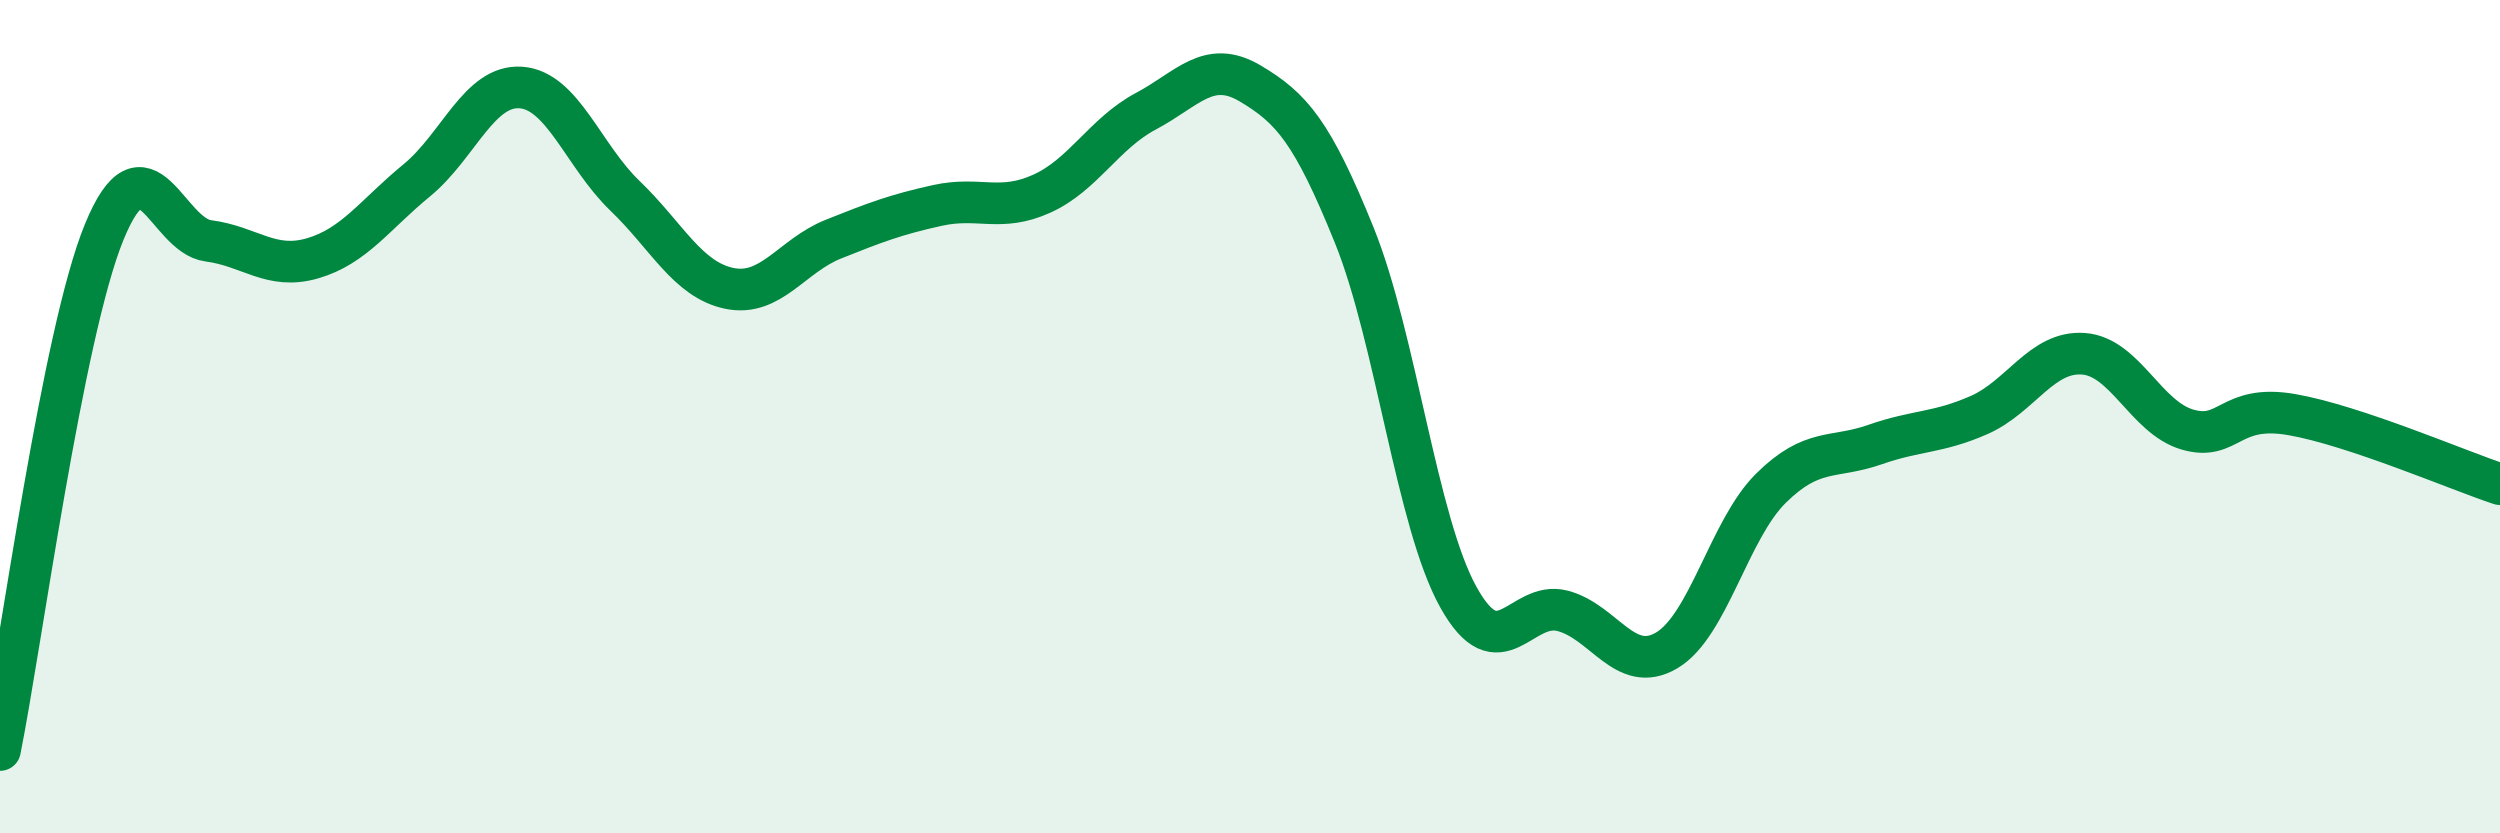
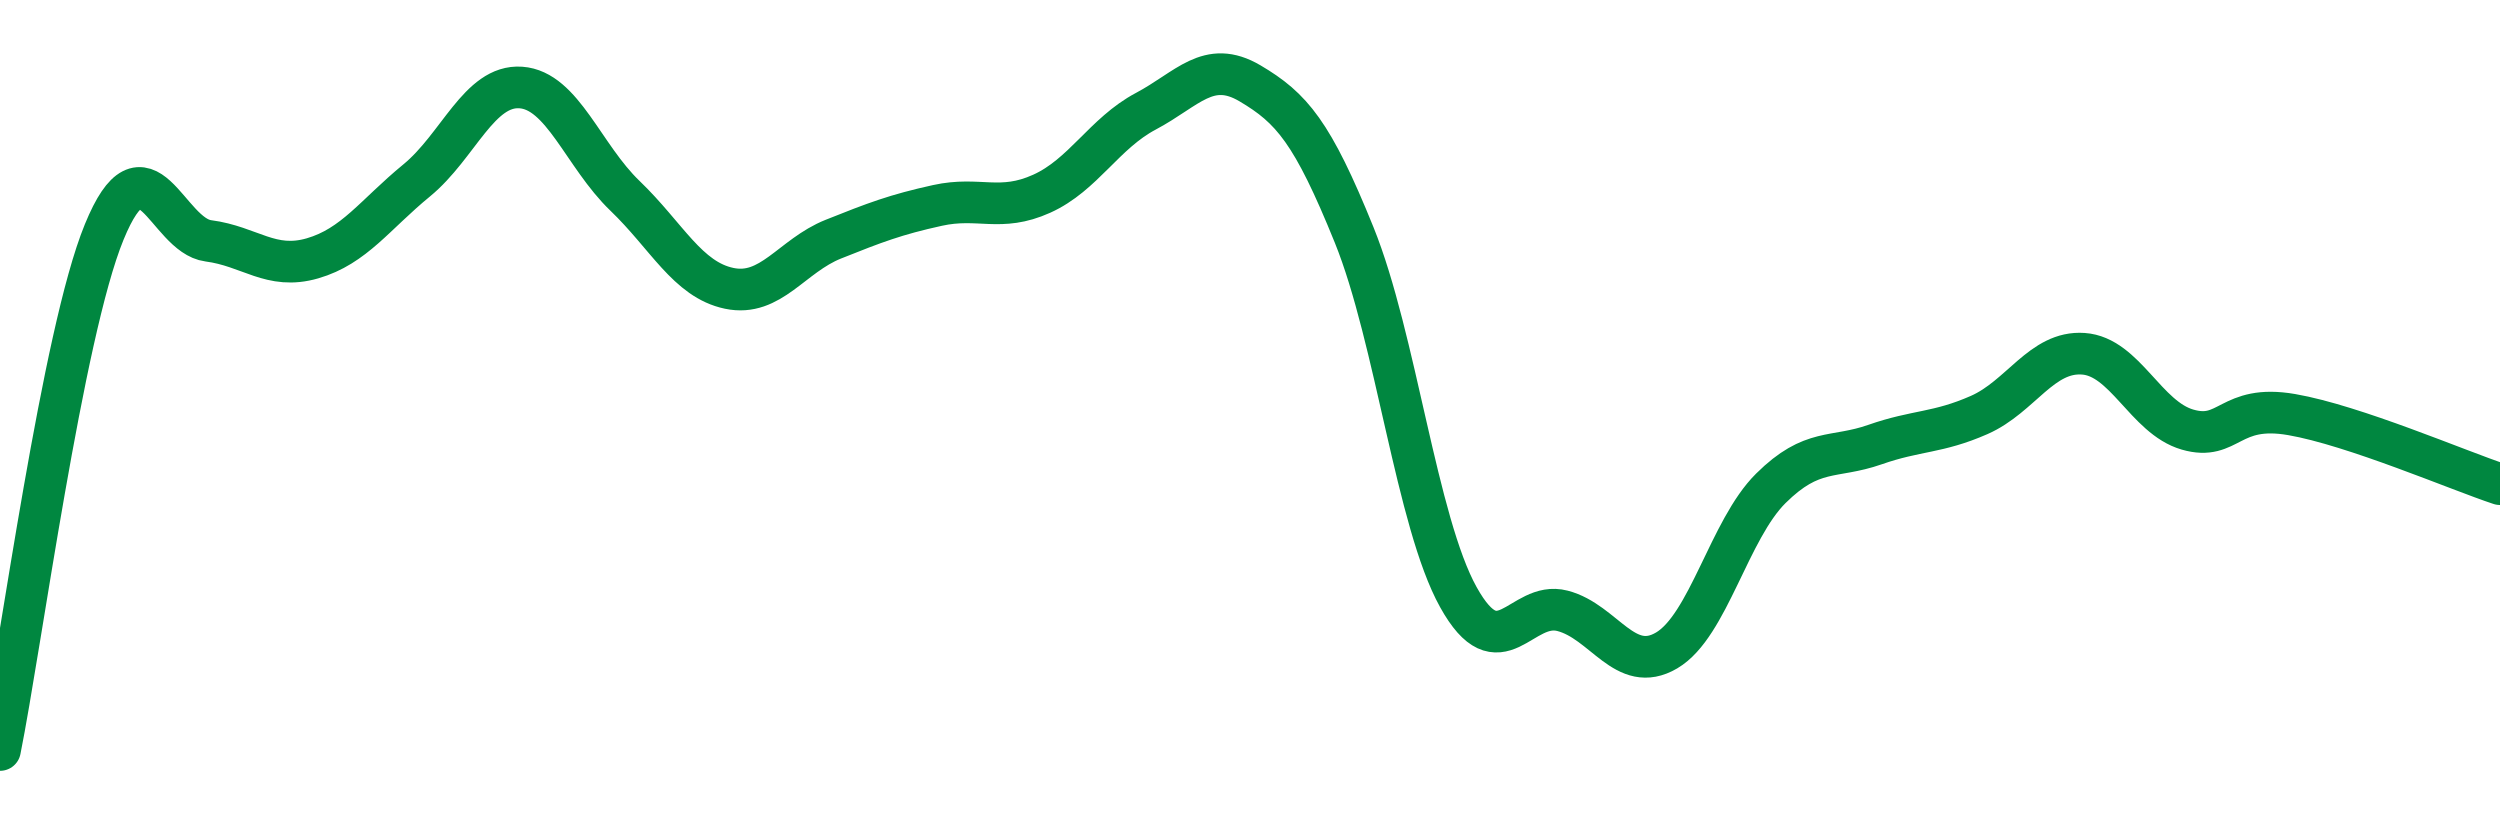
<svg xmlns="http://www.w3.org/2000/svg" width="60" height="20" viewBox="0 0 60 20">
-   <path d="M 0,18 C 0.5,15.51 1.5,8.01 2.5,5.57 C 3.5,3.13 4,5.65 5,5.78 C 6,5.91 6.5,6.49 7.5,6.2 C 8.5,5.91 9,5.15 10,4.33 C 11,3.51 11.5,2.03 12.5,2.1 C 13.5,2.17 14,3.74 15,4.7 C 16,5.66 16.5,6.71 17.5,6.92 C 18.5,7.13 19,6.14 20,5.74 C 21,5.34 21.5,5.15 22.5,4.93 C 23.5,4.71 24,5.1 25,4.65 C 26,4.2 26.5,3.2 27.5,2.67 C 28.5,2.14 29,1.41 30,2 C 31,2.59 31.5,3.17 32.5,5.64 C 33.5,8.11 34,12.53 35,14.33 C 36,16.13 36.5,14.4 37.5,14.66 C 38.5,14.92 39,16.2 40,15.61 C 41,15.02 41.5,12.71 42.5,11.72 C 43.5,10.73 44,11.02 45,10.67 C 46,10.32 46.5,10.4 47.5,9.96 C 48.5,9.52 49,8.42 50,8.49 C 51,8.56 51.5,10.02 52.5,10.31 C 53.5,10.6 53.5,9.69 55,9.95 C 56.5,10.21 59,11.29 60,11.62L60 20L0 20Z" fill="#008740" opacity="0.1" stroke-linecap="round" stroke-linejoin="round" />
  <path d="M 0,18 C 0.5,15.51 1.5,8.01 2.5,5.57 C 3.5,3.13 4,5.65 5,5.78 C 6,5.91 6.5,6.49 7.5,6.2 C 8.5,5.91 9,5.15 10,4.33 C 11,3.51 11.5,2.03 12.5,2.1 C 13.5,2.17 14,3.74 15,4.7 C 16,5.66 16.5,6.71 17.5,6.92 C 18.5,7.13 19,6.14 20,5.74 C 21,5.34 21.5,5.15 22.5,4.93 C 23.5,4.71 24,5.1 25,4.65 C 26,4.2 26.5,3.2 27.5,2.67 C 28.5,2.14 29,1.41 30,2 C 31,2.59 31.5,3.17 32.5,5.64 C 33.5,8.11 34,12.53 35,14.33 C 36,16.13 36.5,14.4 37.5,14.66 C 38.5,14.92 39,16.2 40,15.61 C 41,15.02 41.5,12.71 42.5,11.72 C 43.5,10.73 44,11.02 45,10.67 C 46,10.32 46.5,10.4 47.5,9.96 C 48.5,9.52 49,8.42 50,8.49 C 51,8.56 51.5,10.02 52.5,10.31 C 53.5,10.6 53.5,9.69 55,9.95 C 56.5,10.21 59,11.29 60,11.62" stroke="#008740" stroke-width="1" fill="none" stroke-linecap="round" stroke-linejoin="round" />
</svg>